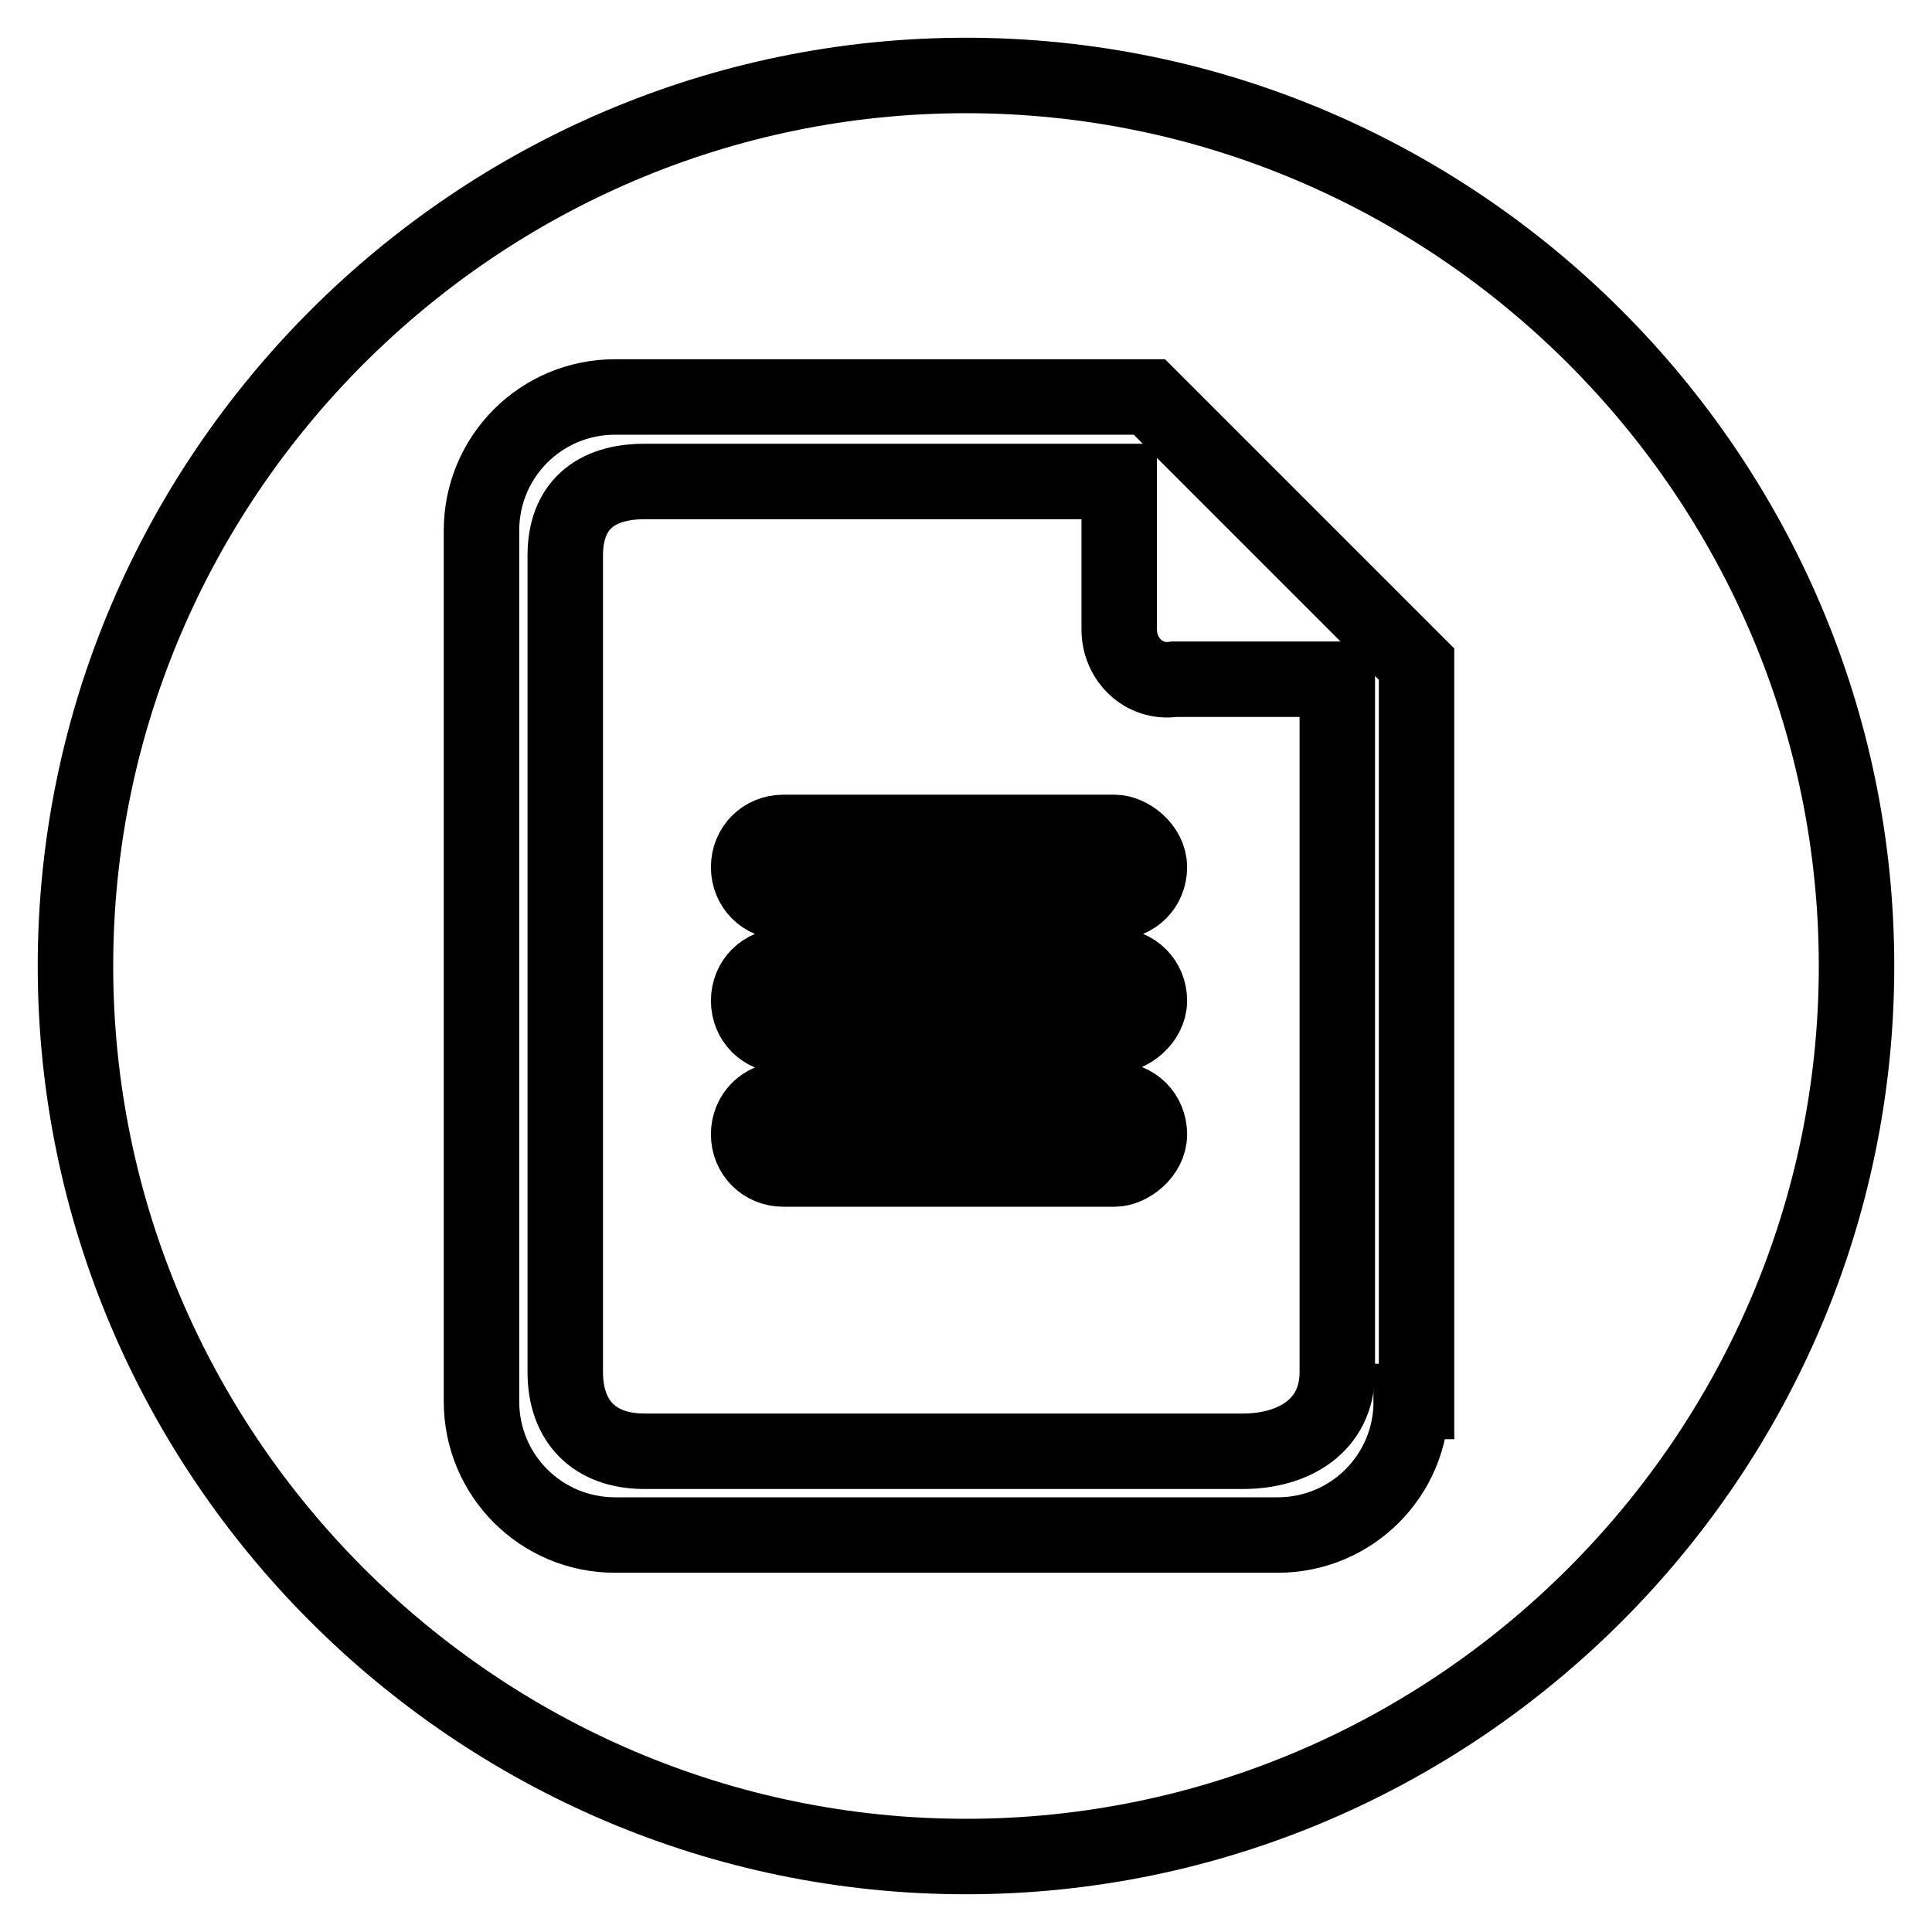
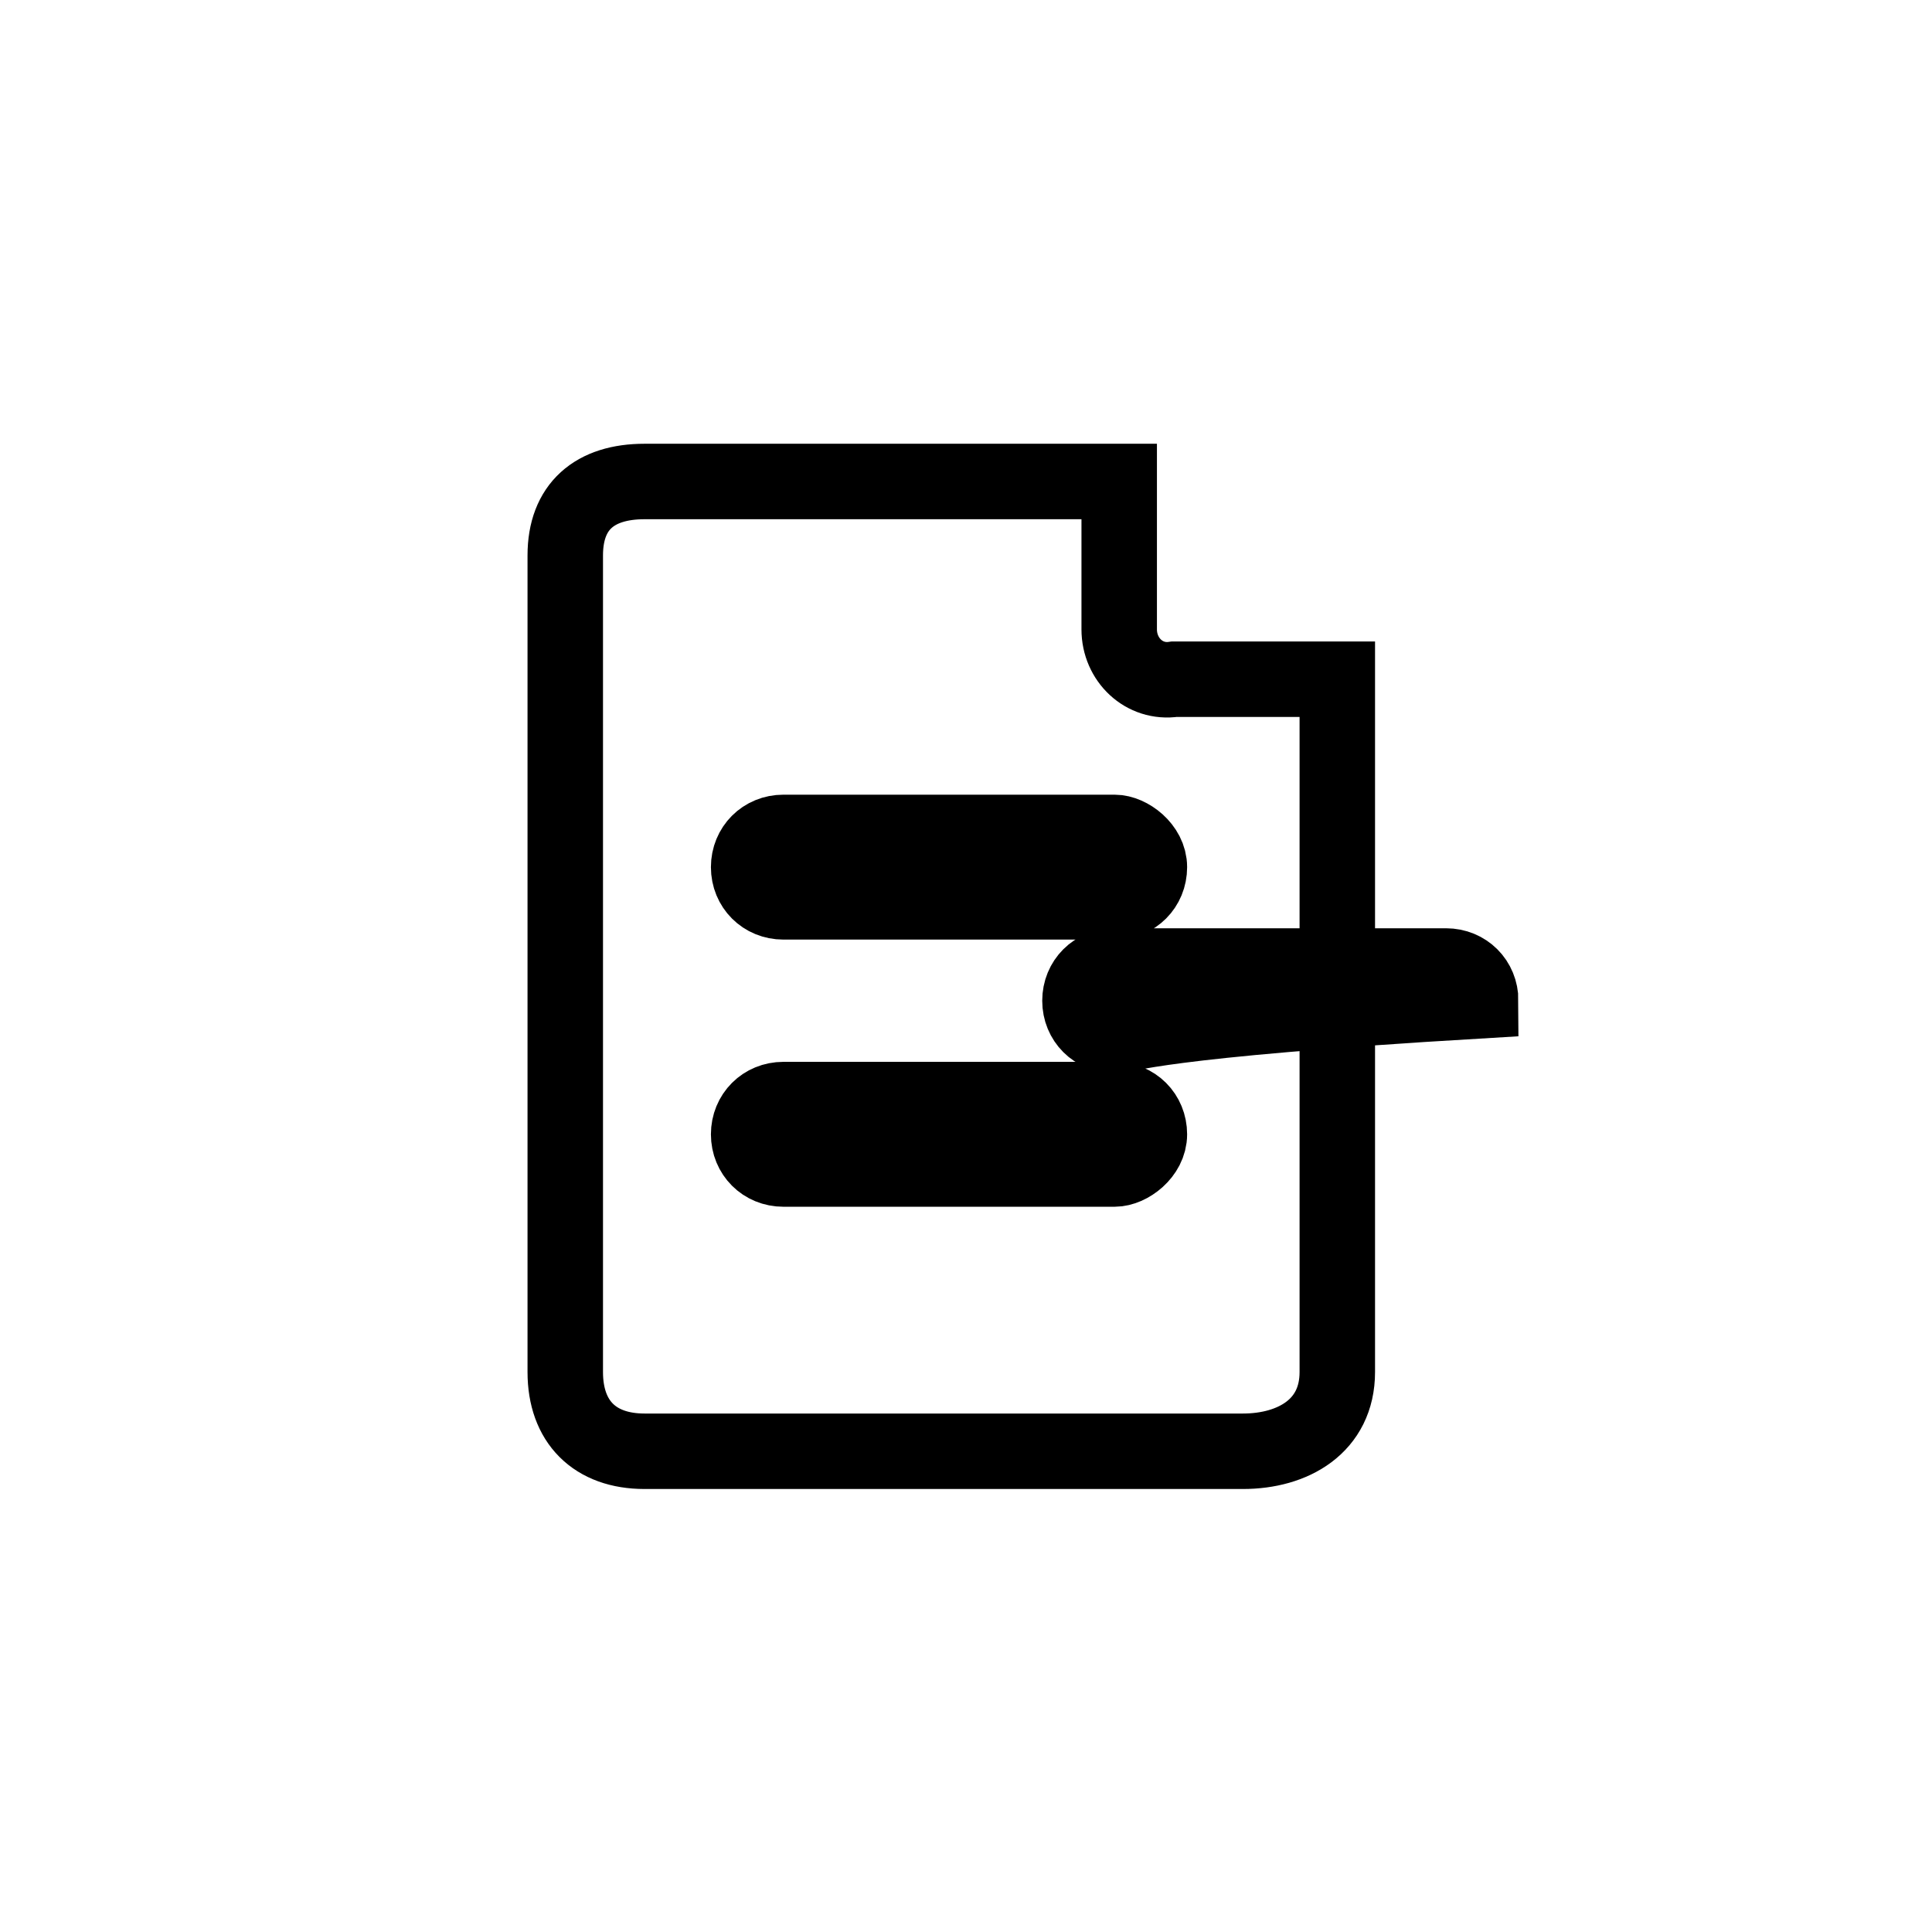
<svg xmlns="http://www.w3.org/2000/svg" version="1.1" x="0px" y="0px" viewBox="0 0 256 256" enable-background="new 0 0 256 256" xml:space="preserve">
  <g>
-     <path stroke-width="10" fill-opacity="0" stroke="#000000" d="M128,10C63.1,10,10,63.1,10,128c0,64.9,53.1,118,118,118c64.9,0,118-53.1,118-118C246,63.1,192.9,10,128,10 z M187,185.7c0,9.8-7.9,17.7-17.7,17.7H81.5c-9.8,0-17.7-7.9-17.7-17.7V70.3c0-9.8,7.9-17.7,17.7-17.7h70.8L187.7,88v97.7H187z" />
-     <path stroke-width="10" fill-opacity="0" stroke="#000000" d="M148.3,83.4V63.8H85.4c-6.6,0-10.5,3.3-10.5,9.8v108.2c0,6.6,3.9,10.5,10.5,10.5h79.3 c6.6,0,12.5-3.3,12.5-10.5V90h-21.6C151.6,90.6,148.3,87.4,148.3,83.4z M147.7,154.9h-43.9c-2.6,0-4.6-2-4.6-4.6s2-4.6,4.6-4.6 h43.9c2.6,0,4.6,2,4.6,4.6S149.6,154.9,147.7,154.9z M147.7,137.2h-43.9c-2.6,0-4.6-2-4.6-4.6c0-2.6,2-4.6,4.6-4.6h43.9 c2.6,0,4.6,2,4.6,4.6C152.3,135.2,149.6,137.2,147.7,137.2z M152.3,114.9c0,2.6-2,4.6-4.6,4.6h-43.9c-2.6,0-4.6-2-4.6-4.6 c0-2.6,2-4.6,4.6-4.6h43.9C149.6,110.3,152.3,112.3,152.3,114.9z" />
+     <path stroke-width="10" fill-opacity="0" stroke="#000000" d="M148.3,83.4V63.8H85.4c-6.6,0-10.5,3.3-10.5,9.8v108.2c0,6.6,3.9,10.5,10.5,10.5h79.3 c6.6,0,12.5-3.3,12.5-10.5V90h-21.6C151.6,90.6,148.3,87.4,148.3,83.4z M147.7,154.9h-43.9c-2.6,0-4.6-2-4.6-4.6s2-4.6,4.6-4.6 h43.9c2.6,0,4.6,2,4.6,4.6S149.6,154.9,147.7,154.9z M147.7,137.2c-2.6,0-4.6-2-4.6-4.6c0-2.6,2-4.6,4.6-4.6h43.9 c2.6,0,4.6,2,4.6,4.6C152.3,135.2,149.6,137.2,147.7,137.2z M152.3,114.9c0,2.6-2,4.6-4.6,4.6h-43.9c-2.6,0-4.6-2-4.6-4.6 c0-2.6,2-4.6,4.6-4.6h43.9C149.6,110.3,152.3,112.3,152.3,114.9z" />
  </g>
</svg>